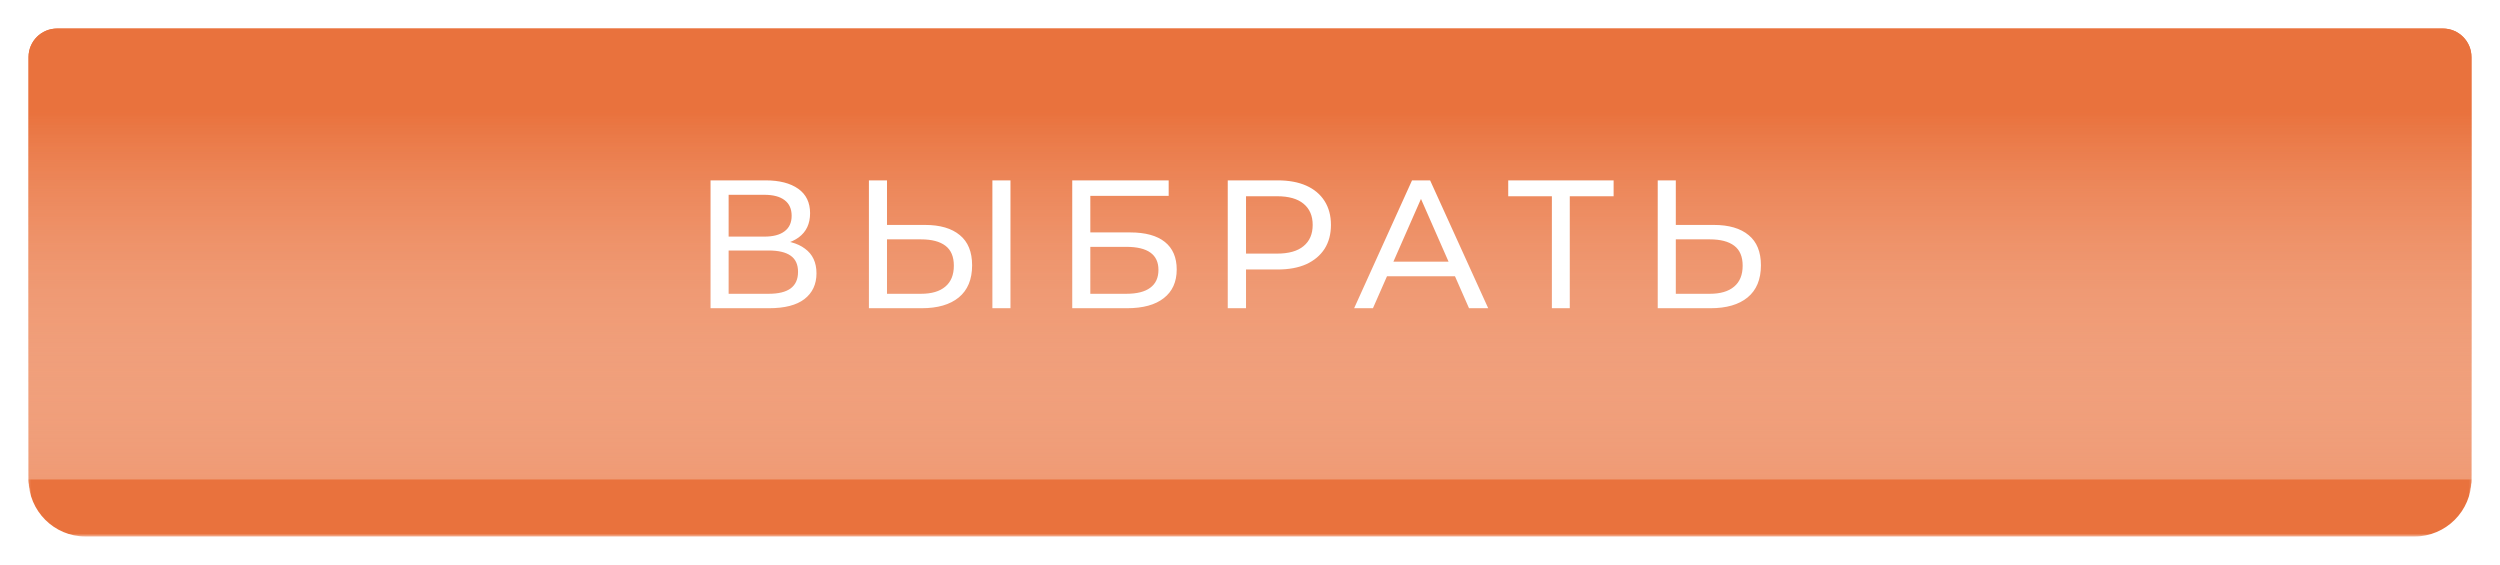
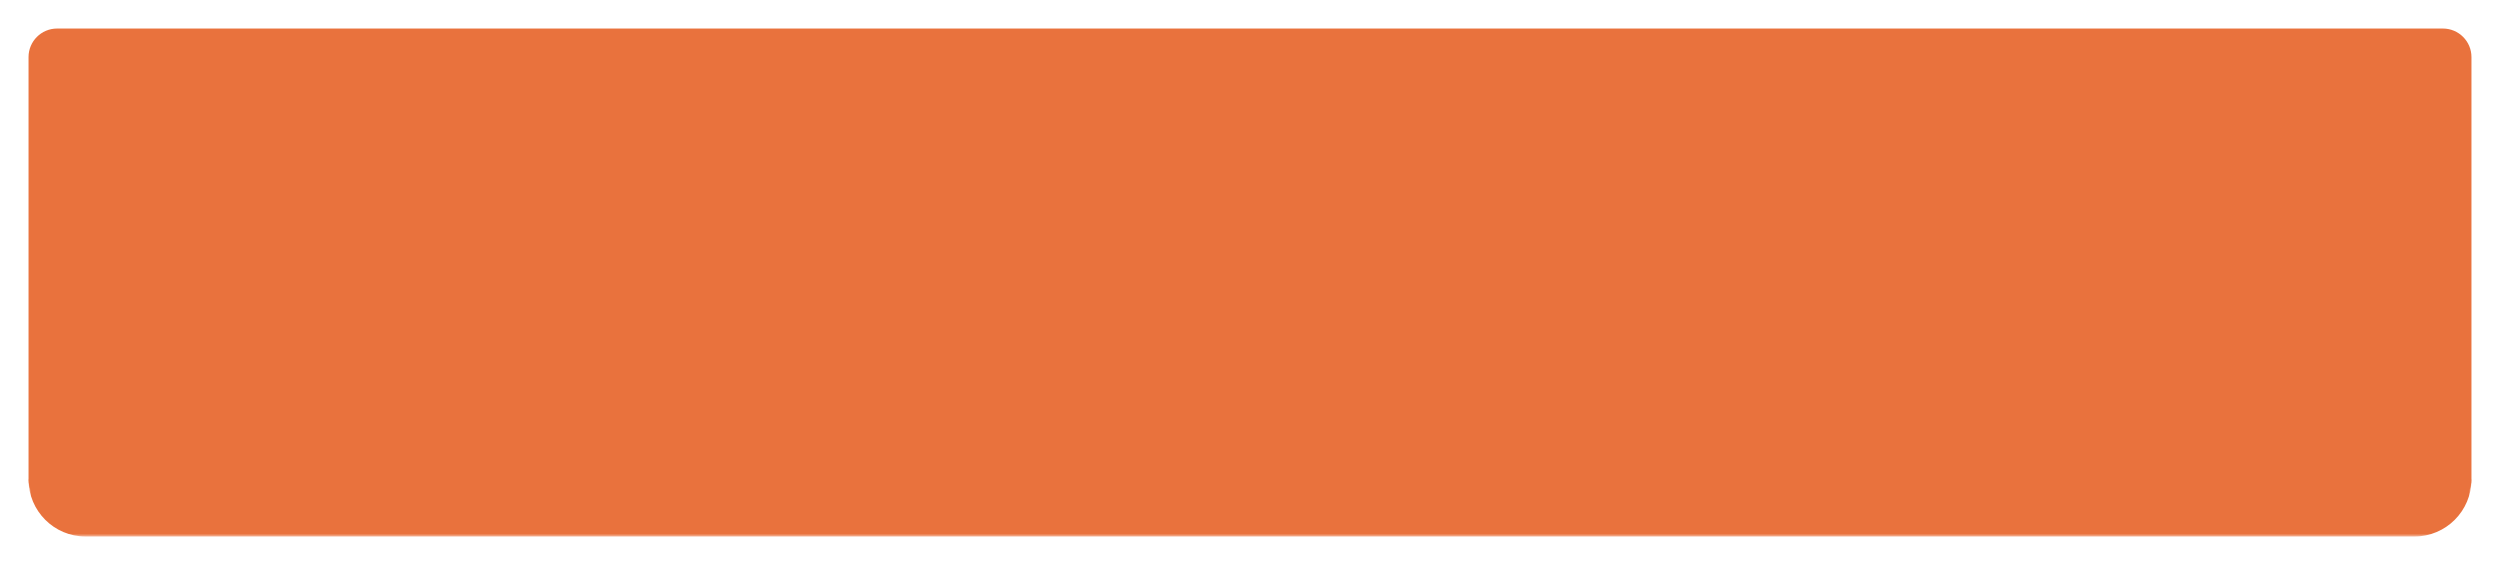
<svg xmlns="http://www.w3.org/2000/svg" width="438" height="99" viewBox="0 0 438 99" fill="none">
  <g filter="url(#filter0_d_108_29)">
    <mask id="path-1-outside-1_108_29" maskUnits="userSpaceOnUse" x="4" y="1" width="428" height="89" fill="black">
      <rect fill="white" x="4" y="1" width="428" height="89" />
      <path d="M4 6C4 3.239 6.239 1 9 1H427C429.761 1 432 3.239 432 6V80C432 82.761 429.761 85 427 85H9C6.239 85 4 82.761 4 80V6Z" />
    </mask>
    <path d="M4 6C4 3.239 6.239 1 9 1H427C429.761 1 432 3.239 432 6V80C432 82.761 429.761 85 427 85H9C6.239 85 4 82.761 4 80V6Z" fill="#E9723D" />
-     <path d="M4 6C4 3.239 6.239 1 9 1H427C429.761 1 432 3.239 432 6V80C432 82.761 429.761 85 427 85H9C6.239 85 4 82.761 4 80V6Z" fill="url(#paint0_linear_108_29)" />
    <path d="M4 1H432H4ZM432 80C432 85.523 427.523 90 422 90H14C8.477 90 4 85.523 4 80C4 80 6.239 80 9 80H427C429.761 80 432 80 432 80ZM4 85V1V85ZM432 1V85V1Z" fill="#E9723D" mask="url(#path-1-outside-1_108_29)" />
  </g>
-   <path d="M124.488 54V31.6H134.12C136.552 31.6 138.461 32.091 139.848 33.072C141.235 34.053 141.928 35.483 141.928 37.36C141.928 39.195 141.267 40.603 139.944 41.584C138.621 42.544 136.883 43.024 134.728 43.024L135.304 42.064C137.8 42.064 139.709 42.565 141.032 43.568C142.376 44.549 143.048 45.989 143.048 47.888C143.048 49.808 142.344 51.312 140.936 52.4C139.549 53.467 137.48 54 134.728 54H124.488ZM127.656 51.472H134.664C136.371 51.472 137.651 51.163 138.504 50.544C139.379 49.904 139.816 48.933 139.816 47.632C139.816 46.331 139.379 45.381 138.504 44.784C137.651 44.187 136.371 43.888 134.664 43.888H127.656V51.472ZM127.656 41.456H133.896C135.453 41.456 136.637 41.147 137.448 40.528C138.28 39.909 138.696 39.003 138.696 37.808C138.696 36.592 138.28 35.675 137.448 35.056C136.637 34.437 135.453 34.128 133.896 34.128H127.656V41.456ZM162.058 39.408C164.704 39.408 166.741 40.005 168.17 41.2C169.6 42.373 170.314 44.133 170.314 46.48C170.314 48.955 169.536 50.832 167.978 52.112C166.442 53.371 164.277 54 161.482 54H152.234V31.6H155.402V39.408H162.058ZM161.354 51.472C163.21 51.472 164.629 51.056 165.61 50.224C166.613 49.392 167.114 48.165 167.114 46.544C167.114 44.965 166.624 43.803 165.642 43.056C164.661 42.309 163.232 41.936 161.354 41.936H155.402V51.472H161.354ZM173.866 54V31.6H177.034V54H173.866ZM187.856 54V31.6H204.752V34.32H191.024V40.72H198C200.666 40.72 202.693 41.275 204.08 42.384C205.466 43.493 206.16 45.104 206.16 47.216C206.16 49.392 205.402 51.067 203.888 52.24C202.394 53.413 200.25 54 197.456 54H187.856ZM191.024 51.472H197.328C199.184 51.472 200.581 51.12 201.52 50.416C202.48 49.712 202.96 48.667 202.96 47.28C202.96 44.592 201.082 43.248 197.328 43.248H191.024V51.472ZM215.102 54V31.6H223.838C225.8 31.6 227.475 31.909 228.862 32.528C230.248 33.147 231.315 34.043 232.062 35.216C232.808 36.389 233.182 37.787 233.182 39.408C233.182 41.029 232.808 42.427 232.062 43.6C231.315 44.752 230.248 45.648 228.862 46.288C227.475 46.907 225.8 47.216 223.838 47.216H216.862L218.302 45.712V54H215.102ZM218.302 46.032L216.862 44.432H223.742C225.79 44.432 227.336 43.995 228.382 43.12C229.448 42.245 229.982 41.008 229.982 39.408C229.982 37.808 229.448 36.571 228.382 35.696C227.336 34.821 225.79 34.384 223.742 34.384H216.862L218.302 32.784V46.032ZM237.244 54L247.388 31.6H250.556L260.732 54H257.372L248.316 33.392H249.596L240.54 54H237.244ZM241.564 48.4L242.428 45.84H255.036L255.964 48.4H241.564ZM271.889 54V33.552L272.689 34.384H264.241V31.6H282.705V34.384H274.257L275.025 33.552V54H271.889ZM300.258 39.408C302.904 39.408 304.941 40.005 306.37 41.2C307.8 42.373 308.514 44.133 308.514 46.48C308.514 48.955 307.736 50.832 306.178 52.112C304.642 53.371 302.477 54 299.682 54H290.434V31.6H293.602V39.408H300.258ZM299.554 51.472C301.41 51.472 302.829 51.056 303.81 50.224C304.813 49.392 305.314 48.165 305.314 46.544C305.314 44.965 304.824 43.803 303.842 43.056C302.861 42.309 301.432 41.936 299.554 41.936H293.602V51.472H299.554Z" fill="white" />
  <defs>
    <filter id="filter0_d_108_29" x="0" y="0" width="438" height="99" filterUnits="userSpaceOnUse" color-interpolation-filters="sRGB">
      <feFlood flood-opacity="0" result="BackgroundImageFix" />
      <feColorMatrix in="SourceAlpha" type="matrix" values="0 0 0 0 0 0 0 0 0 0 0 0 0 0 0 0 0 0 127 0" result="hardAlpha" />
      <feOffset dx="1" dy="4" />
      <feGaussianBlur stdDeviation="2.5" />
      <feComposite in2="hardAlpha" operator="out" />
      <feColorMatrix type="matrix" values="0 0 0 0 0.914 0 0 0 0 0.447 0 0 0 0 0.239 0 0 0 0.24 0" />
      <feBlend mode="normal" in2="BackgroundImageFix" result="effect1_dropShadow_108_29" />
      <feBlend mode="normal" in="SourceGraphic" in2="effect1_dropShadow_108_29" result="shape" />
    </filter>
    <linearGradient id="paint0_linear_108_29" x1="218" y1="15.5" x2="218" y2="145.5" gradientUnits="userSpaceOnUse">
      <stop stop-color="#E9723D" />
      <stop offset="0.583" stop-color="white" stop-opacity="0.22" />
      <stop offset="1" stop-color="#E9723D" />
    </linearGradient>
  </defs>
</svg>